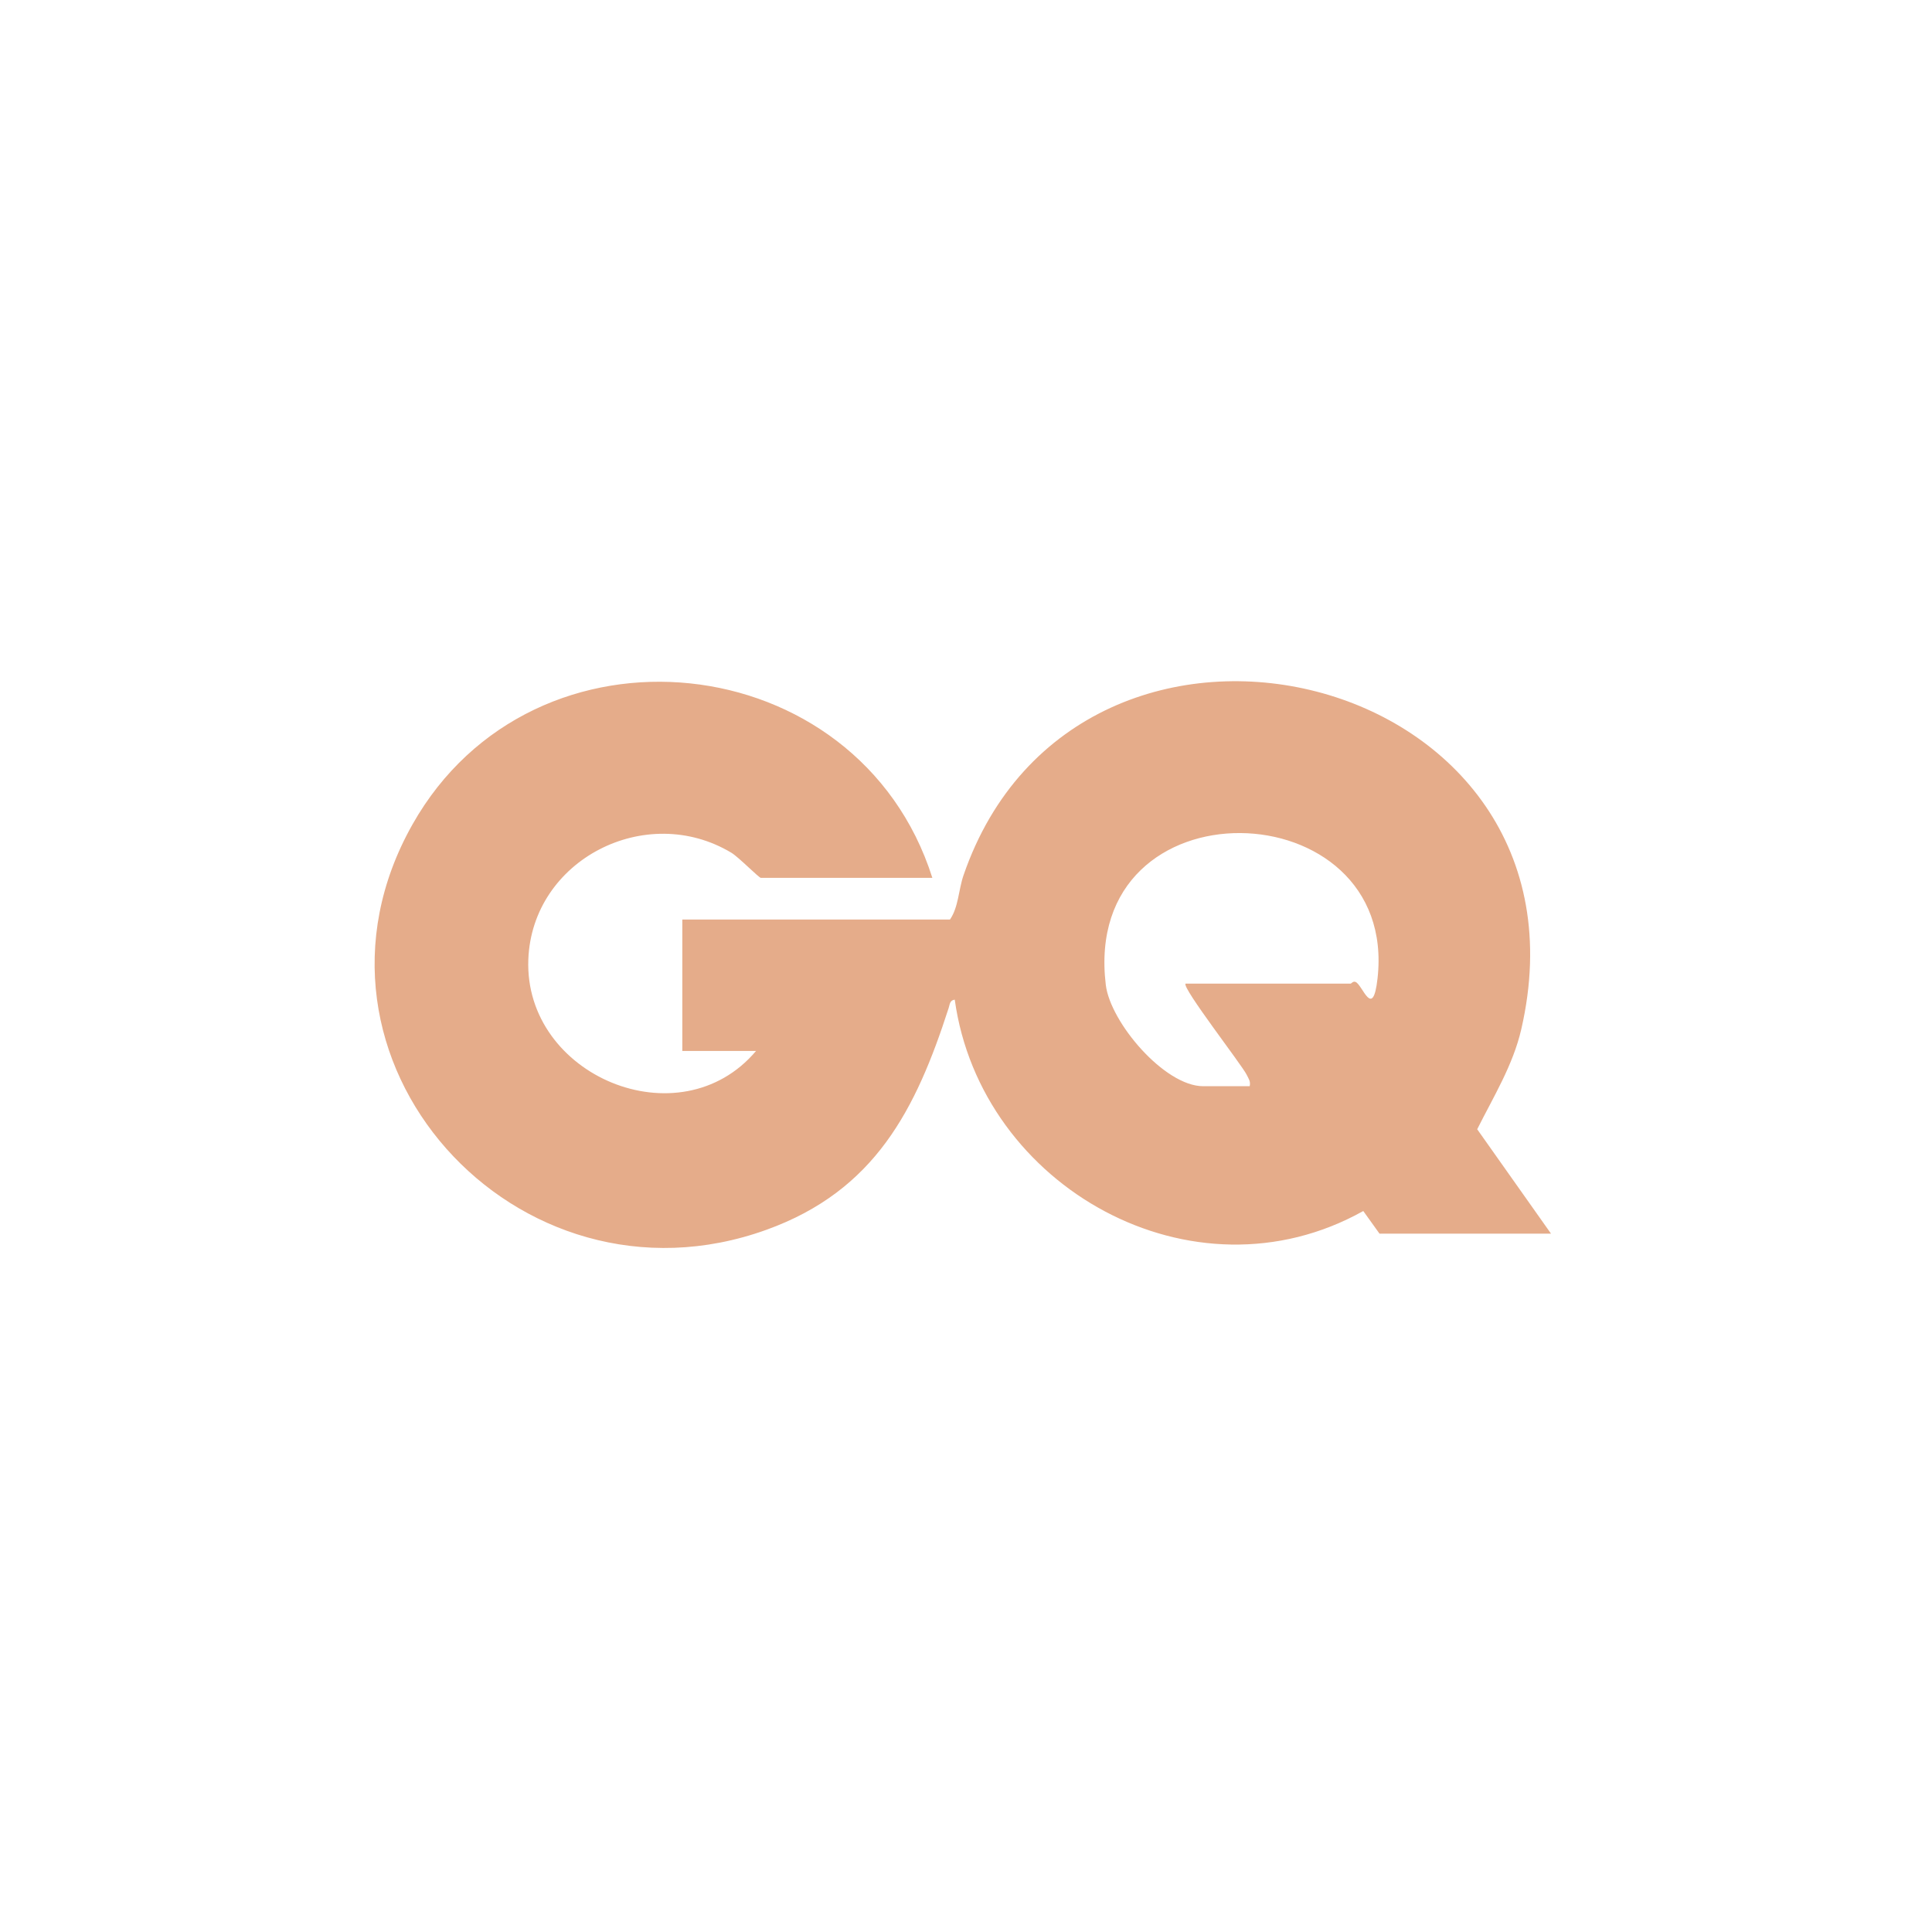
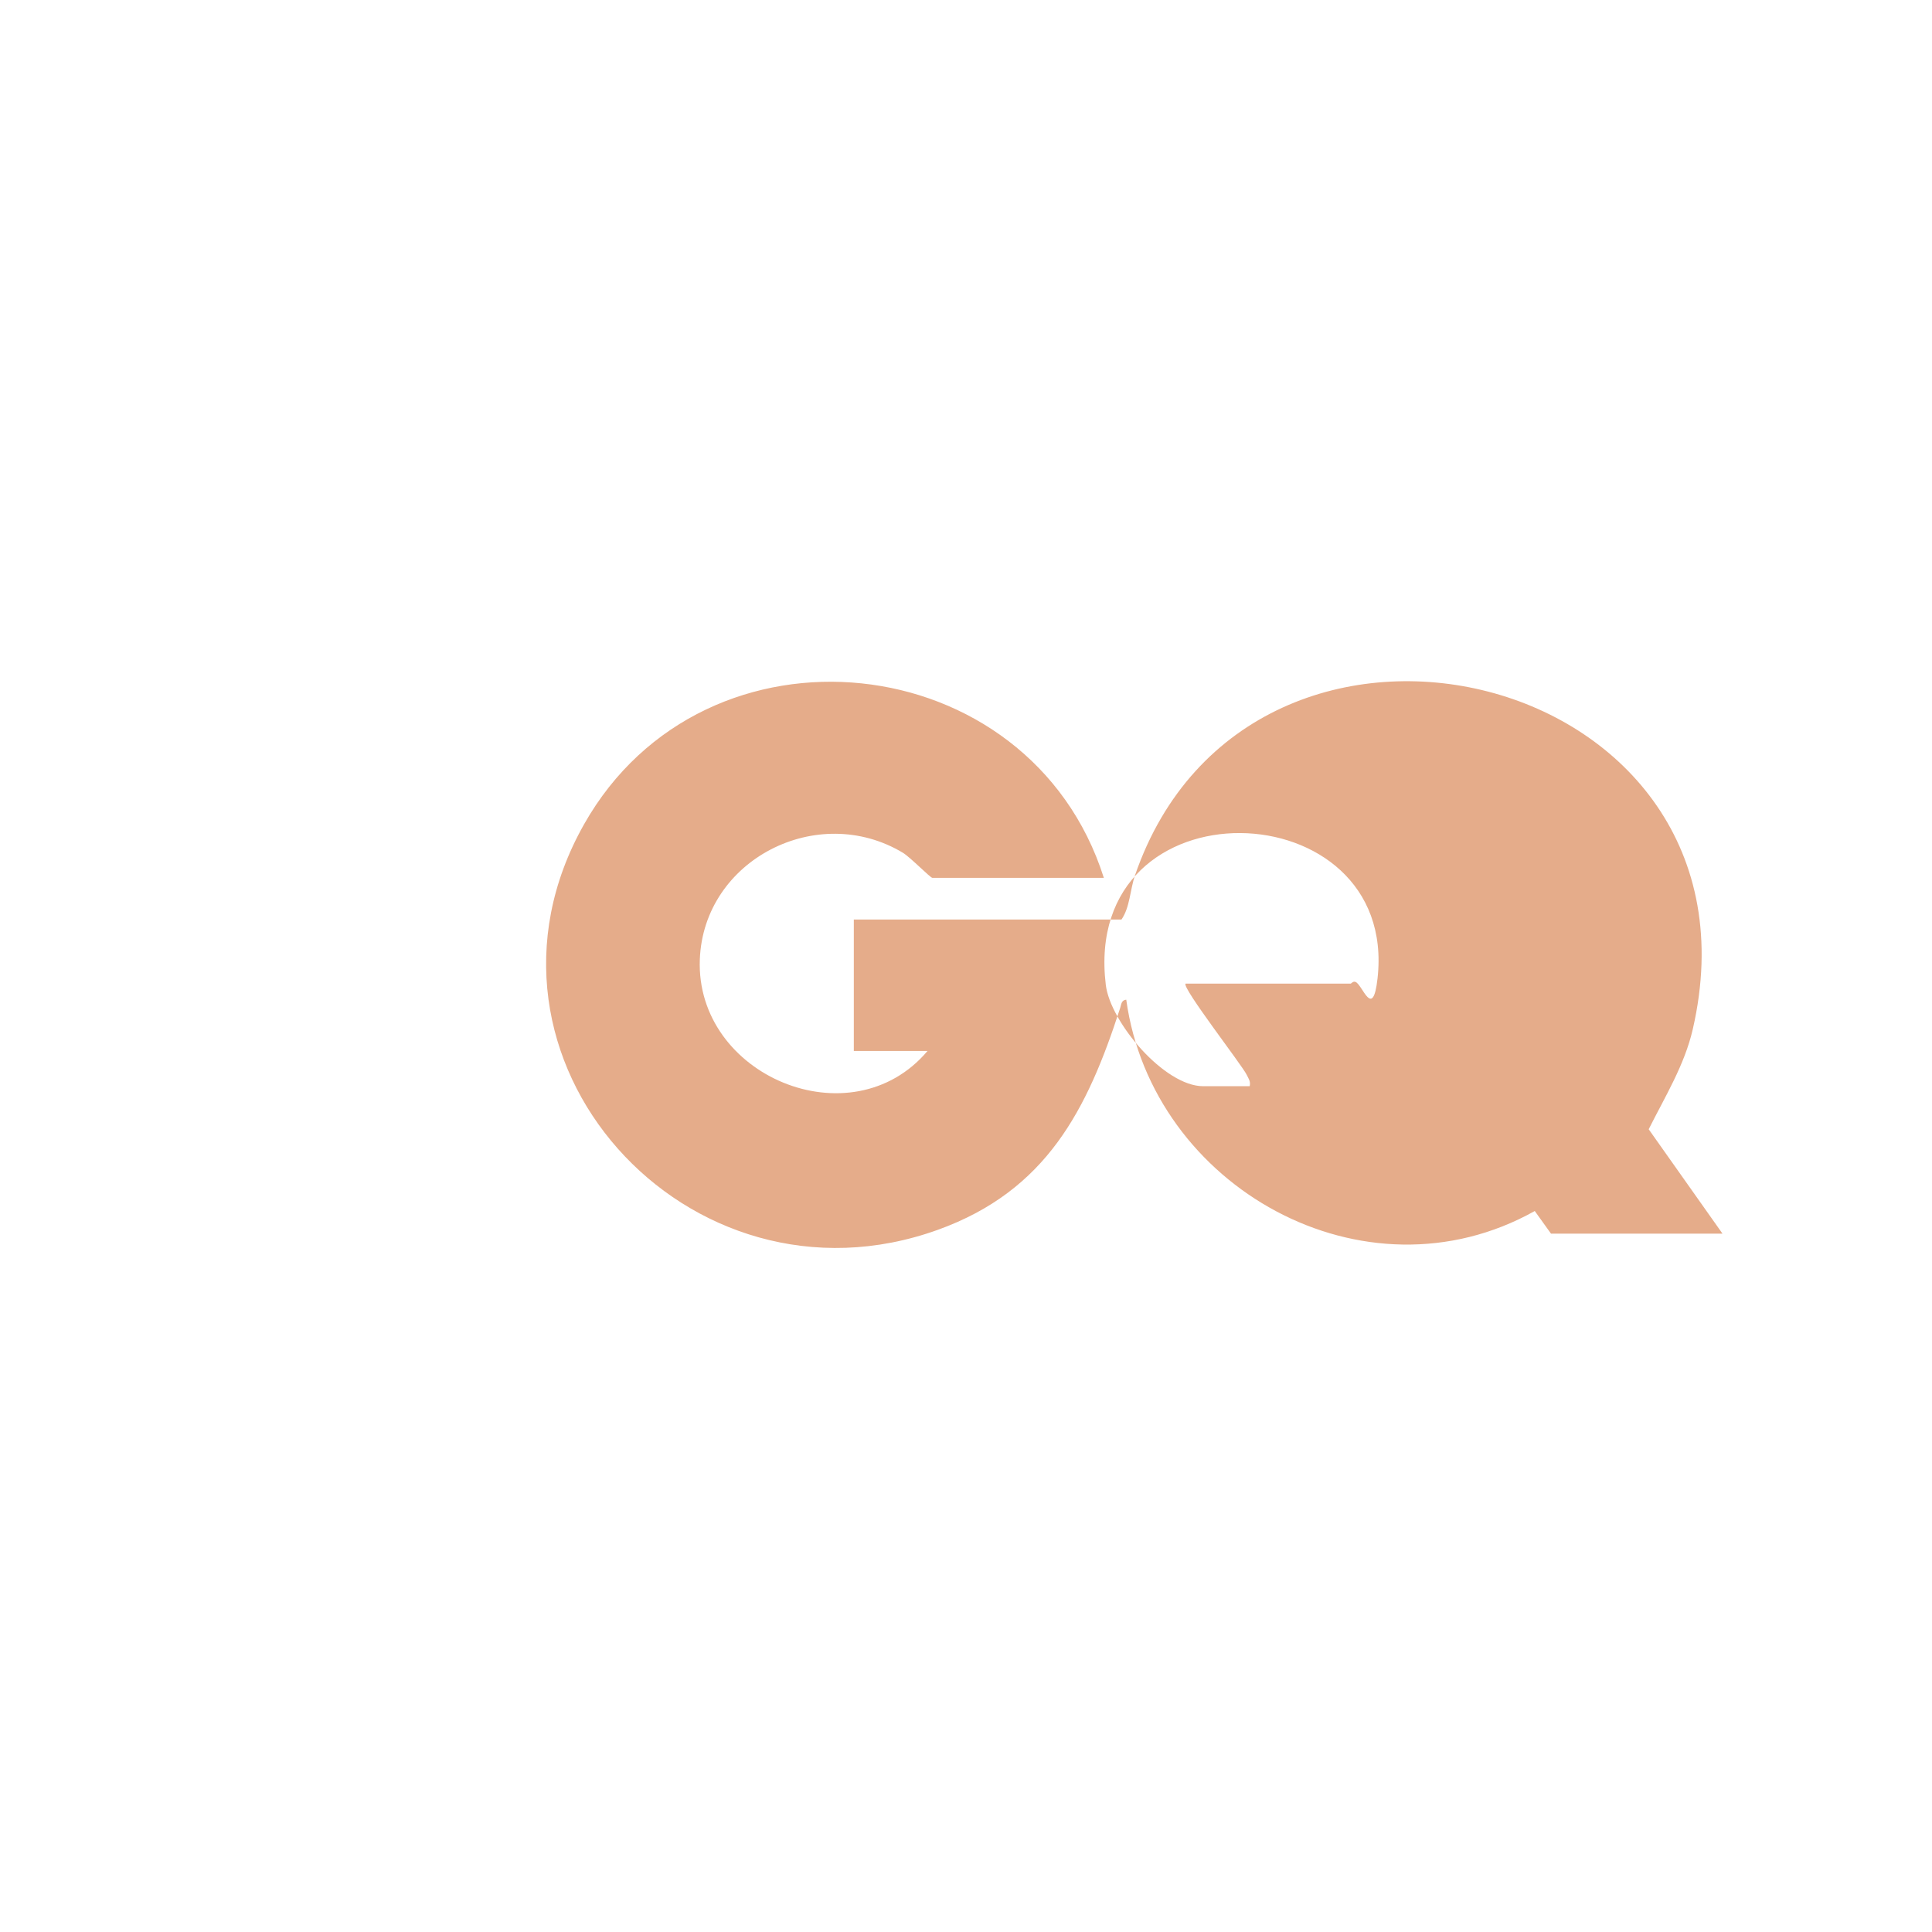
<svg xmlns="http://www.w3.org/2000/svg" id="uuid-5b1fd2c0-57a3-4b94-ae3b-9e8b52505943" data-name="Calque 1" viewBox="0 0 1080 1080">
  <defs>
    <style>
      .uuid-9df475c8-8665-4280-8c1c-645ca002e5cf {
        fill: #e5ac8a;
      }
    </style>
  </defs>
-   <path class="uuid-9df475c8-8665-4280-8c1c-645ca002e5cf" d="M867.025,689.625h-95.867l-9.081-12.659c-95.173,53.264-213.901-13.36-228.366-118.151-2.807.32-2.754,2.656-3.397,4.648-18.327,56.774-41.139,102.078-101.809,123.972-139.653,50.397-271.76-95.773-197.917-226.588,67.592-119.742,249.254-100.466,290.598,29.874h-95.867c-1.08,0-12.435-11.6-16.449-14.013-47.67-28.659-111.404,3.798-113.534,59.638-2.48,65.015,84.673,101.618,127.296,51.138h-41.214v-73.469h149.625c4.736-6.787,4.786-16.655,7.555-24.699,64.268-186.721,358.297-115.813,311.806,86.025-4.631,20.106-15.518,37.695-24.641,55.915l41.264,58.368ZM662.746,549.856h92.284c.377,0,1.292-1.527,2.719-.954,4.011,1.612,9.664,21.444,12.3-1.946,11.952-106.054-165.801-111.87-151.902,3.597,2.52,20.931,32.774,56.644,54.455,56.644h25.983c.619-2.775-.638-4.209-1.676-6.388-2.535-5.319-36.496-48.962-34.162-50.953Z" />
+   <path class="uuid-9df475c8-8665-4280-8c1c-645ca002e5cf" d="M867.025,689.625l-9.081-12.659c-95.173,53.264-213.901-13.36-228.366-118.151-2.807.32-2.754,2.656-3.397,4.648-18.327,56.774-41.139,102.078-101.809,123.972-139.653,50.397-271.76-95.773-197.917-226.588,67.592-119.742,249.254-100.466,290.598,29.874h-95.867c-1.08,0-12.435-11.6-16.449-14.013-47.67-28.659-111.404,3.798-113.534,59.638-2.48,65.015,84.673,101.618,127.296,51.138h-41.214v-73.469h149.625c4.736-6.787,4.786-16.655,7.555-24.699,64.268-186.721,358.297-115.813,311.806,86.025-4.631,20.106-15.518,37.695-24.641,55.915l41.264,58.368ZM662.746,549.856h92.284c.377,0,1.292-1.527,2.719-.954,4.011,1.612,9.664,21.444,12.3-1.946,11.952-106.054-165.801-111.87-151.902,3.597,2.52,20.931,32.774,56.644,54.455,56.644h25.983c.619-2.775-.638-4.209-1.676-6.388-2.535-5.319-36.496-48.962-34.162-50.953Z" />
</svg>